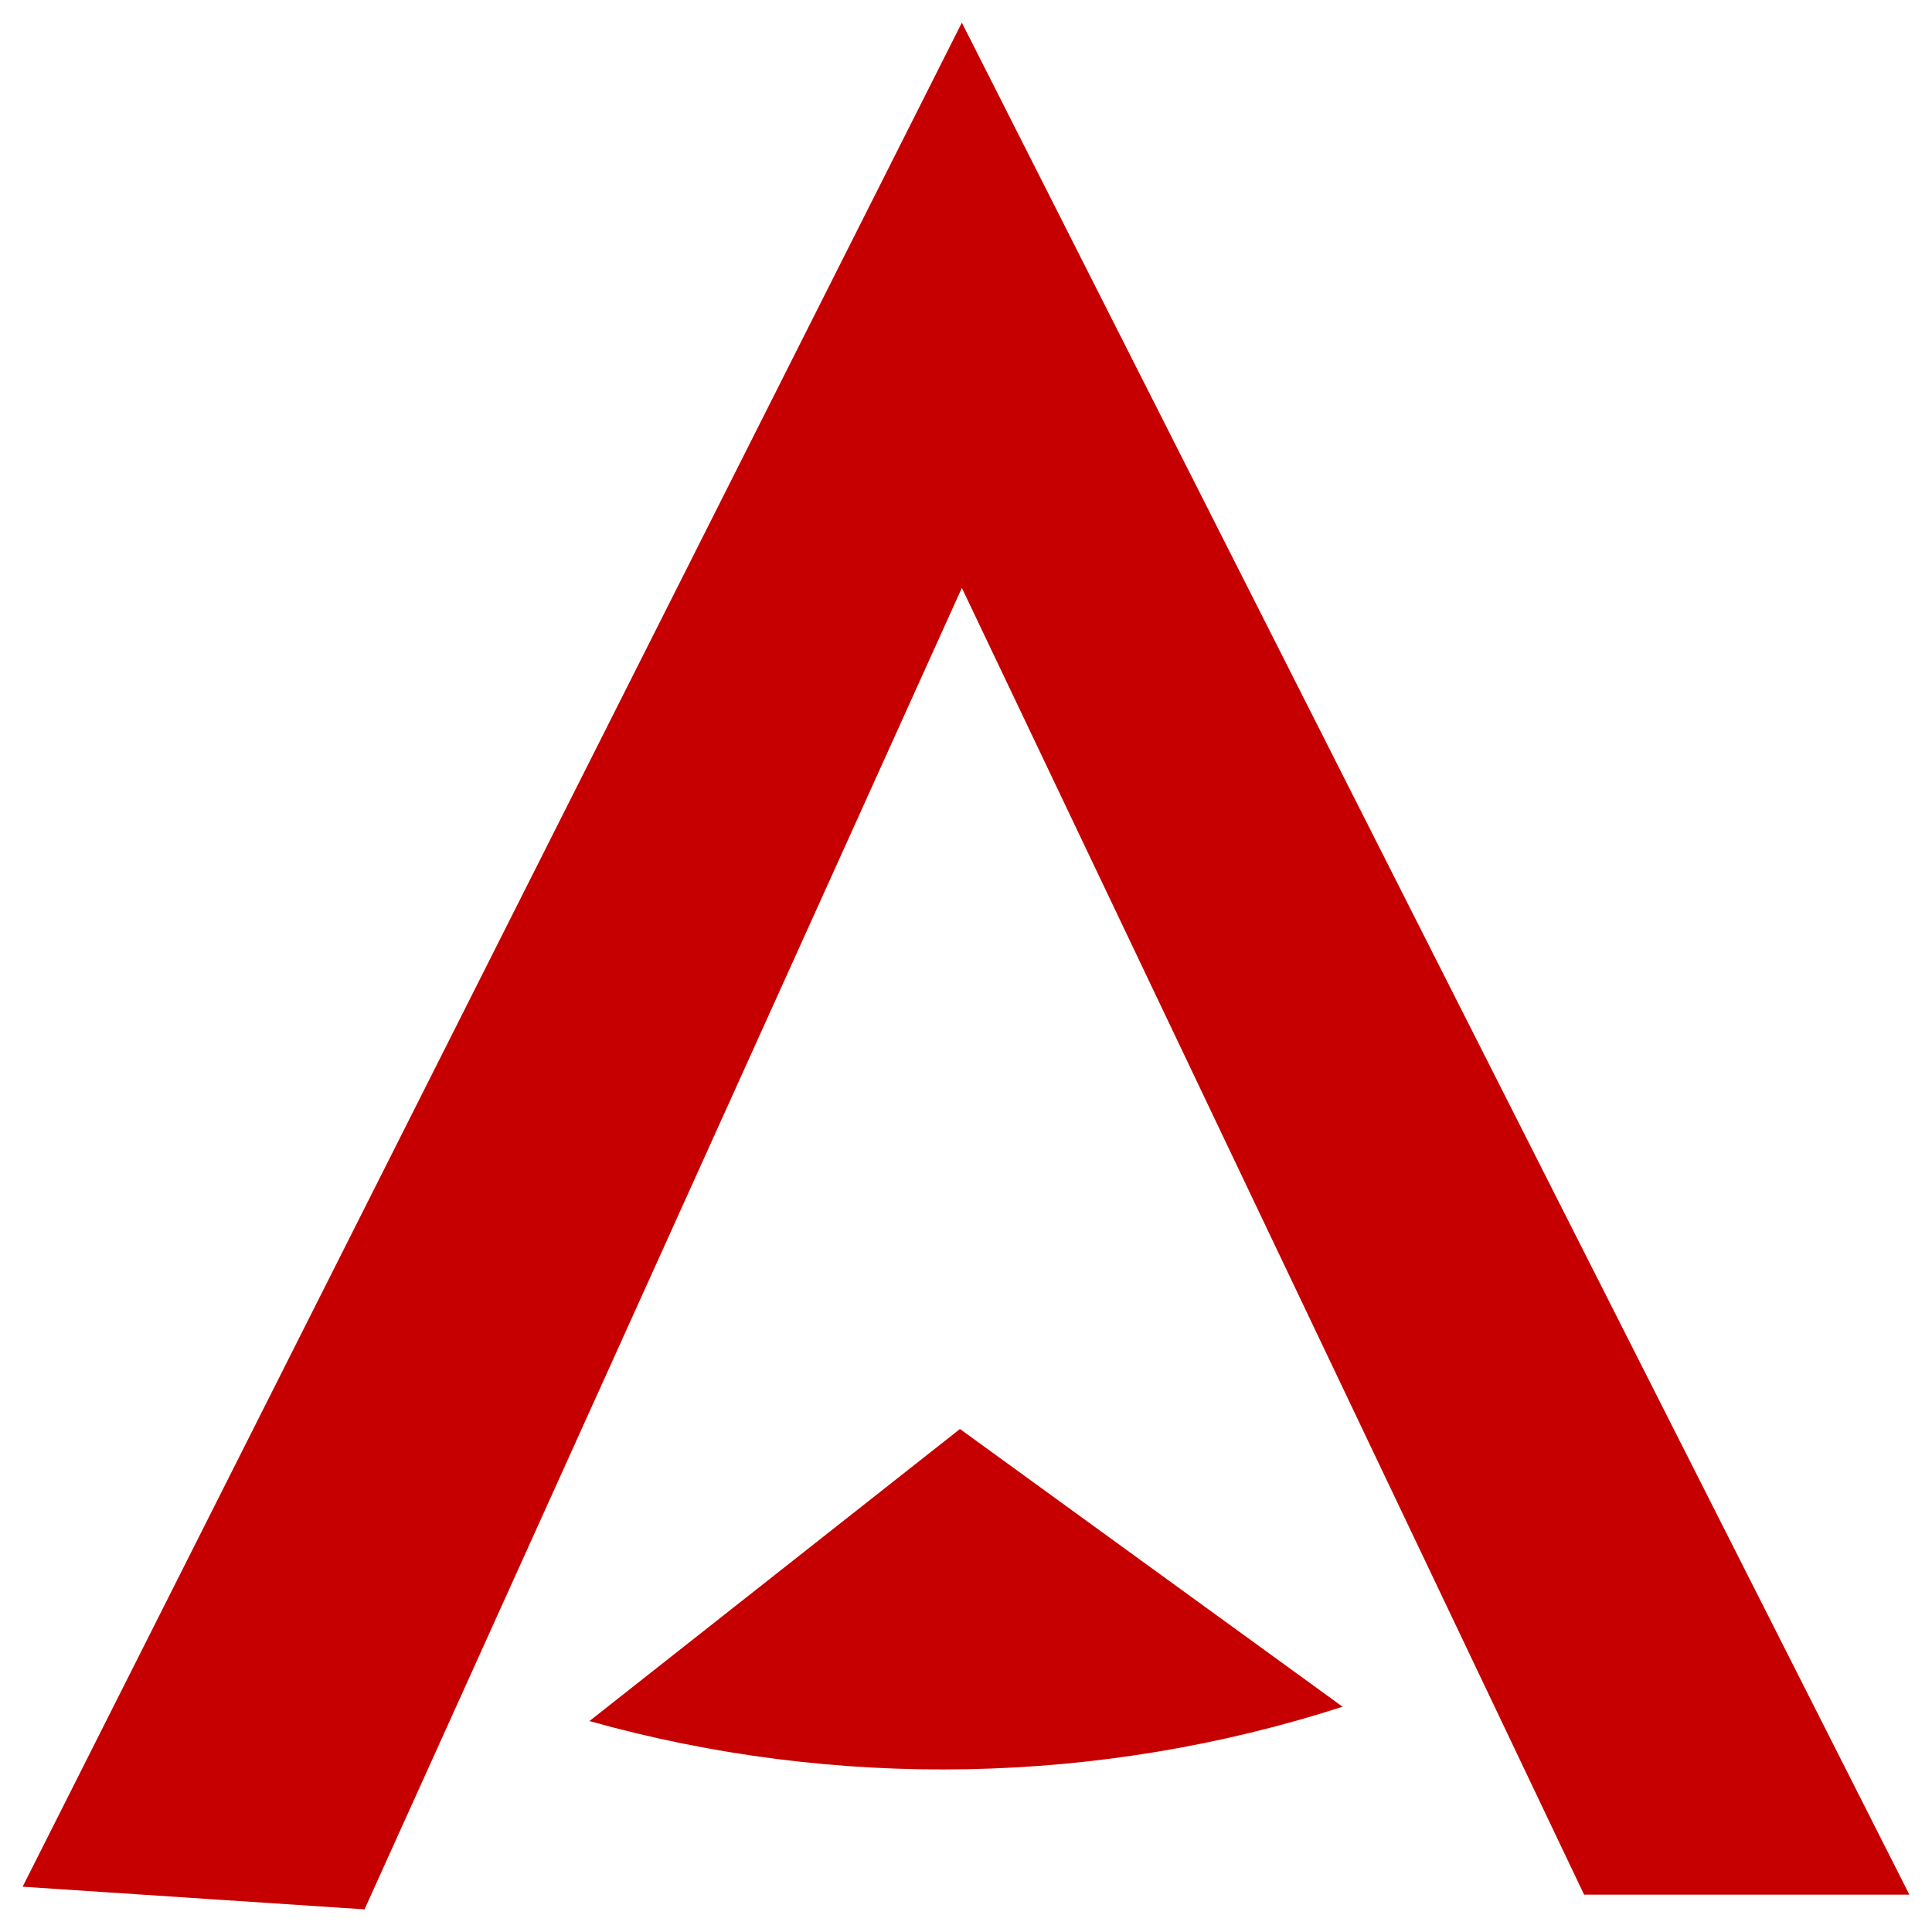
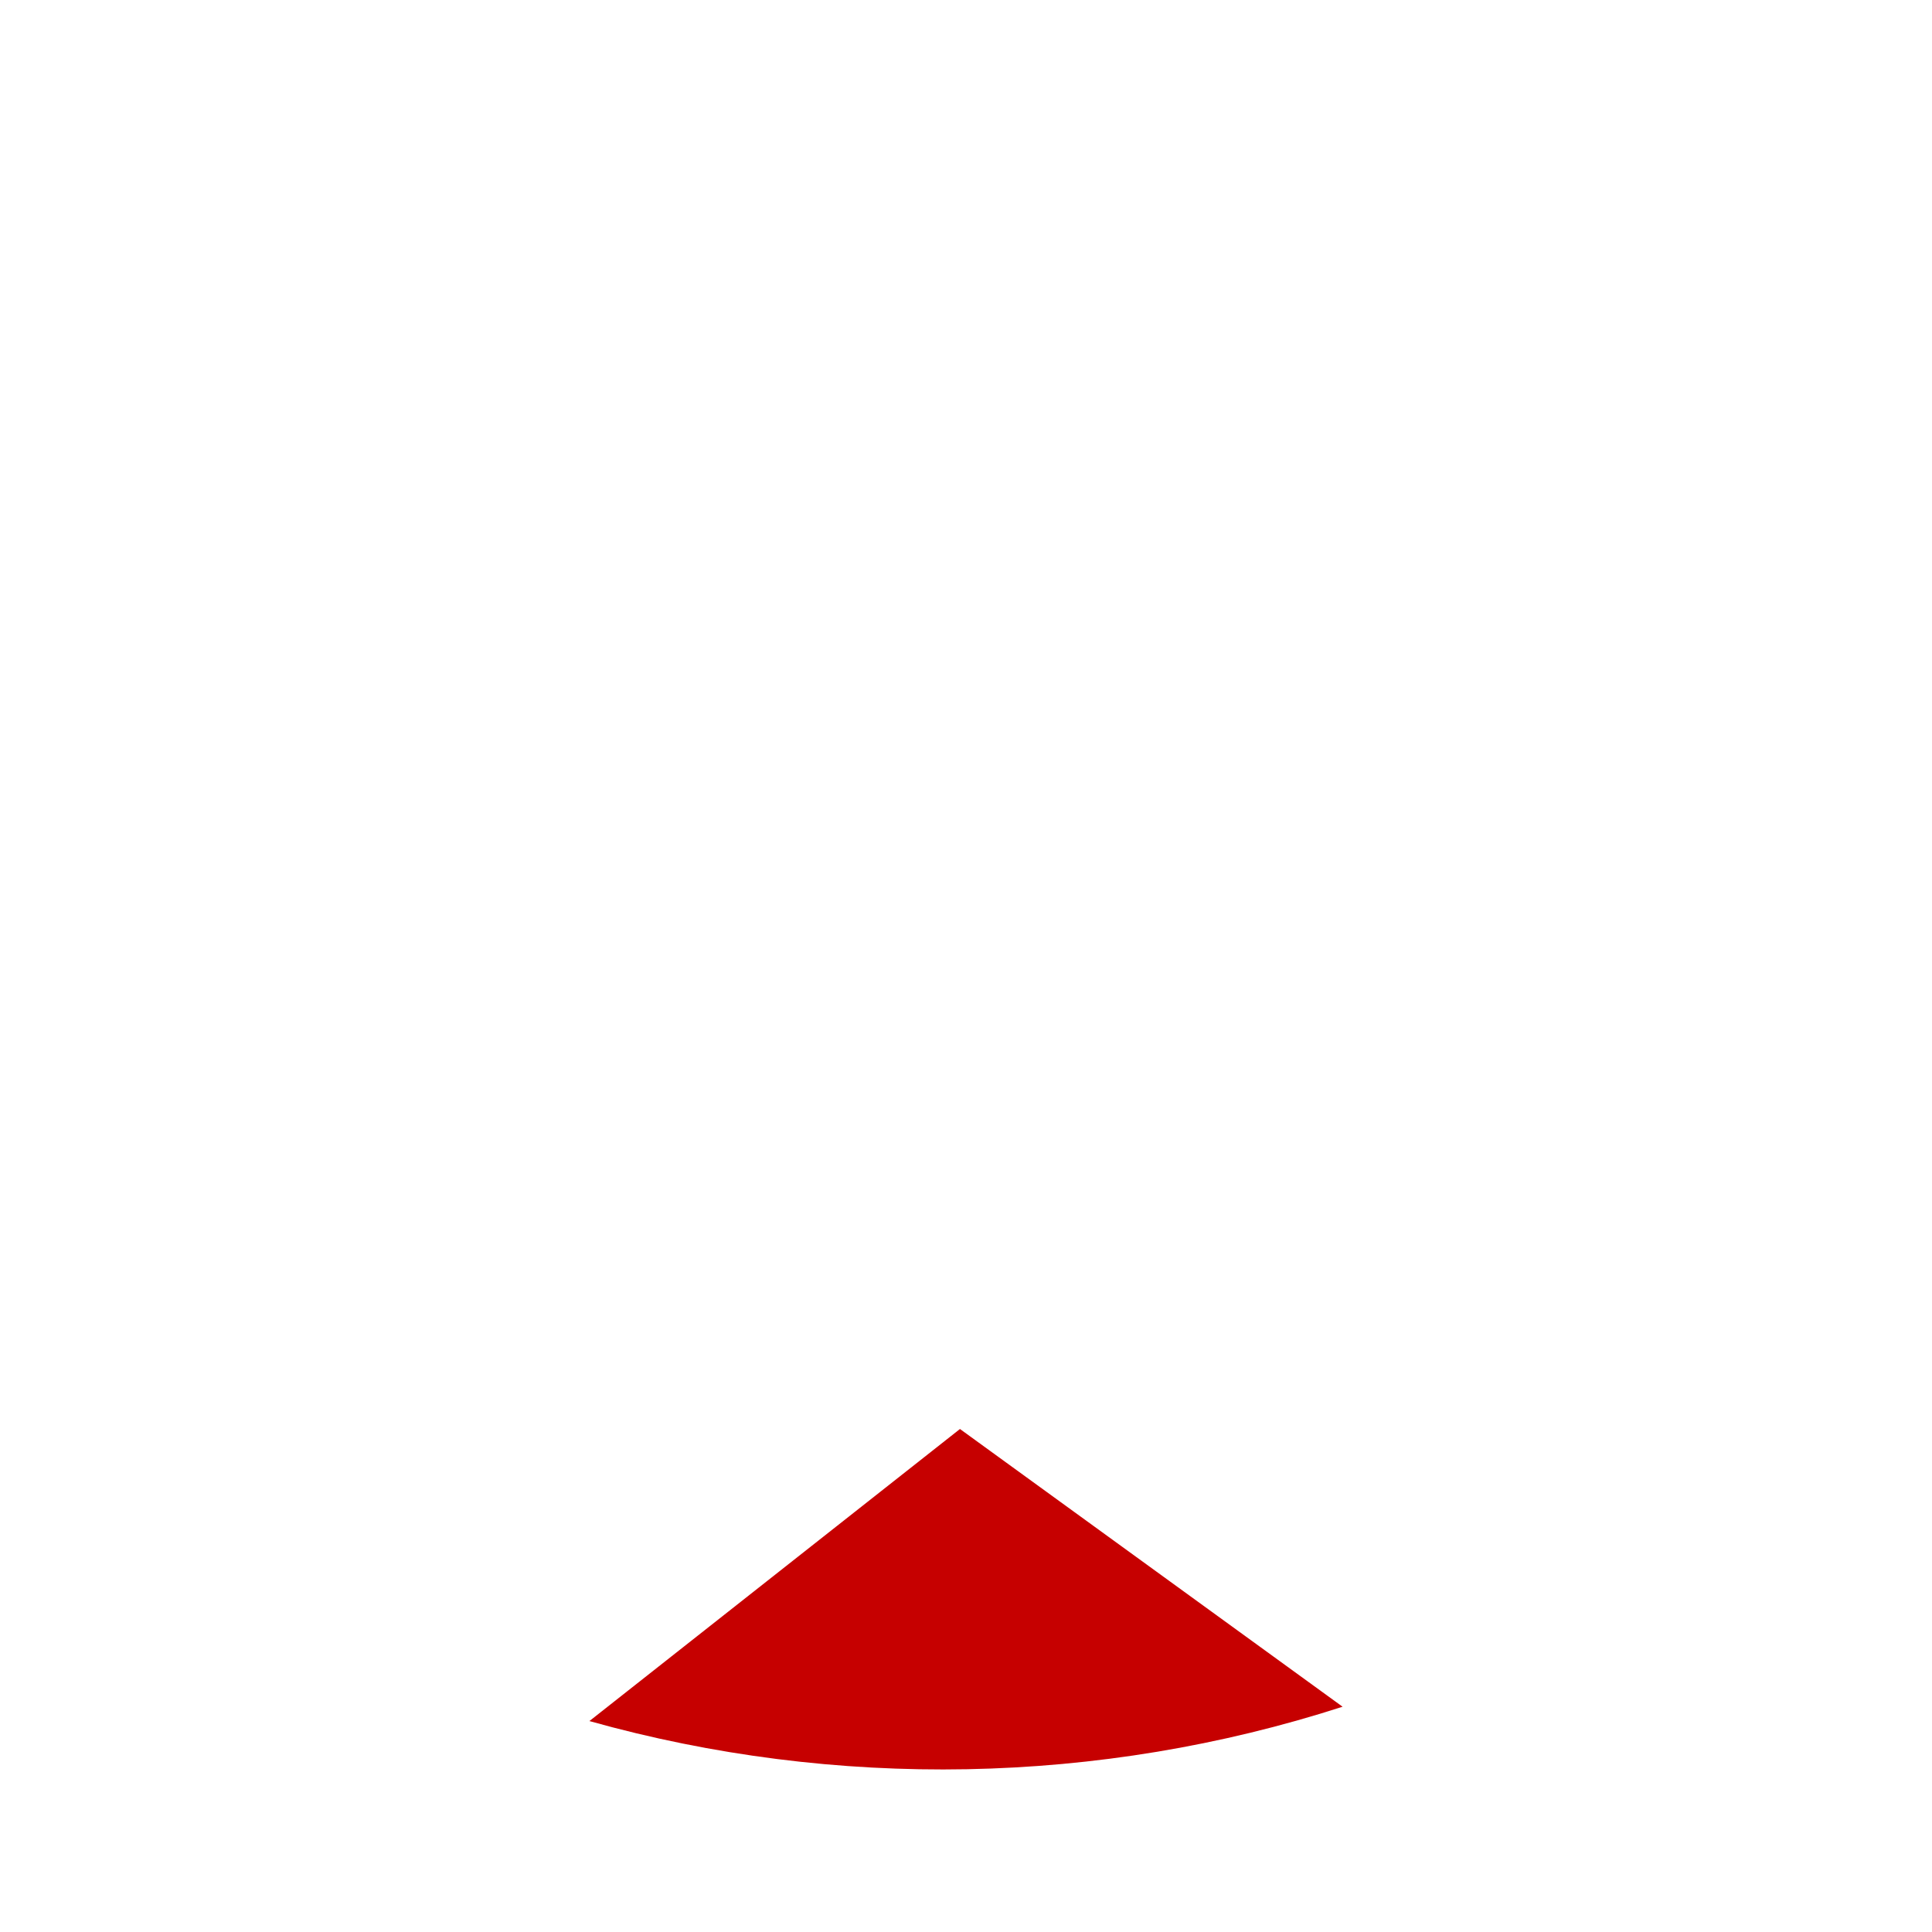
<svg xmlns="http://www.w3.org/2000/svg" version="1.1" id="Capa_1" x="0px" y="0px" fill="#C60000" viewBox="0 0 512 512" style="enable-background:new 0 0 512 512;" xml:space="preserve">
-   <path d="M254.9,6L506,502.1h-86.2L254.9,155.8L96.6,506L6,500L254.9,6z" />
  <path d="M254.4,378.7l-98.2,77.4c65.2,18.3,135.2,17,199.6-3.8L254.4,378.7z" />
</svg>